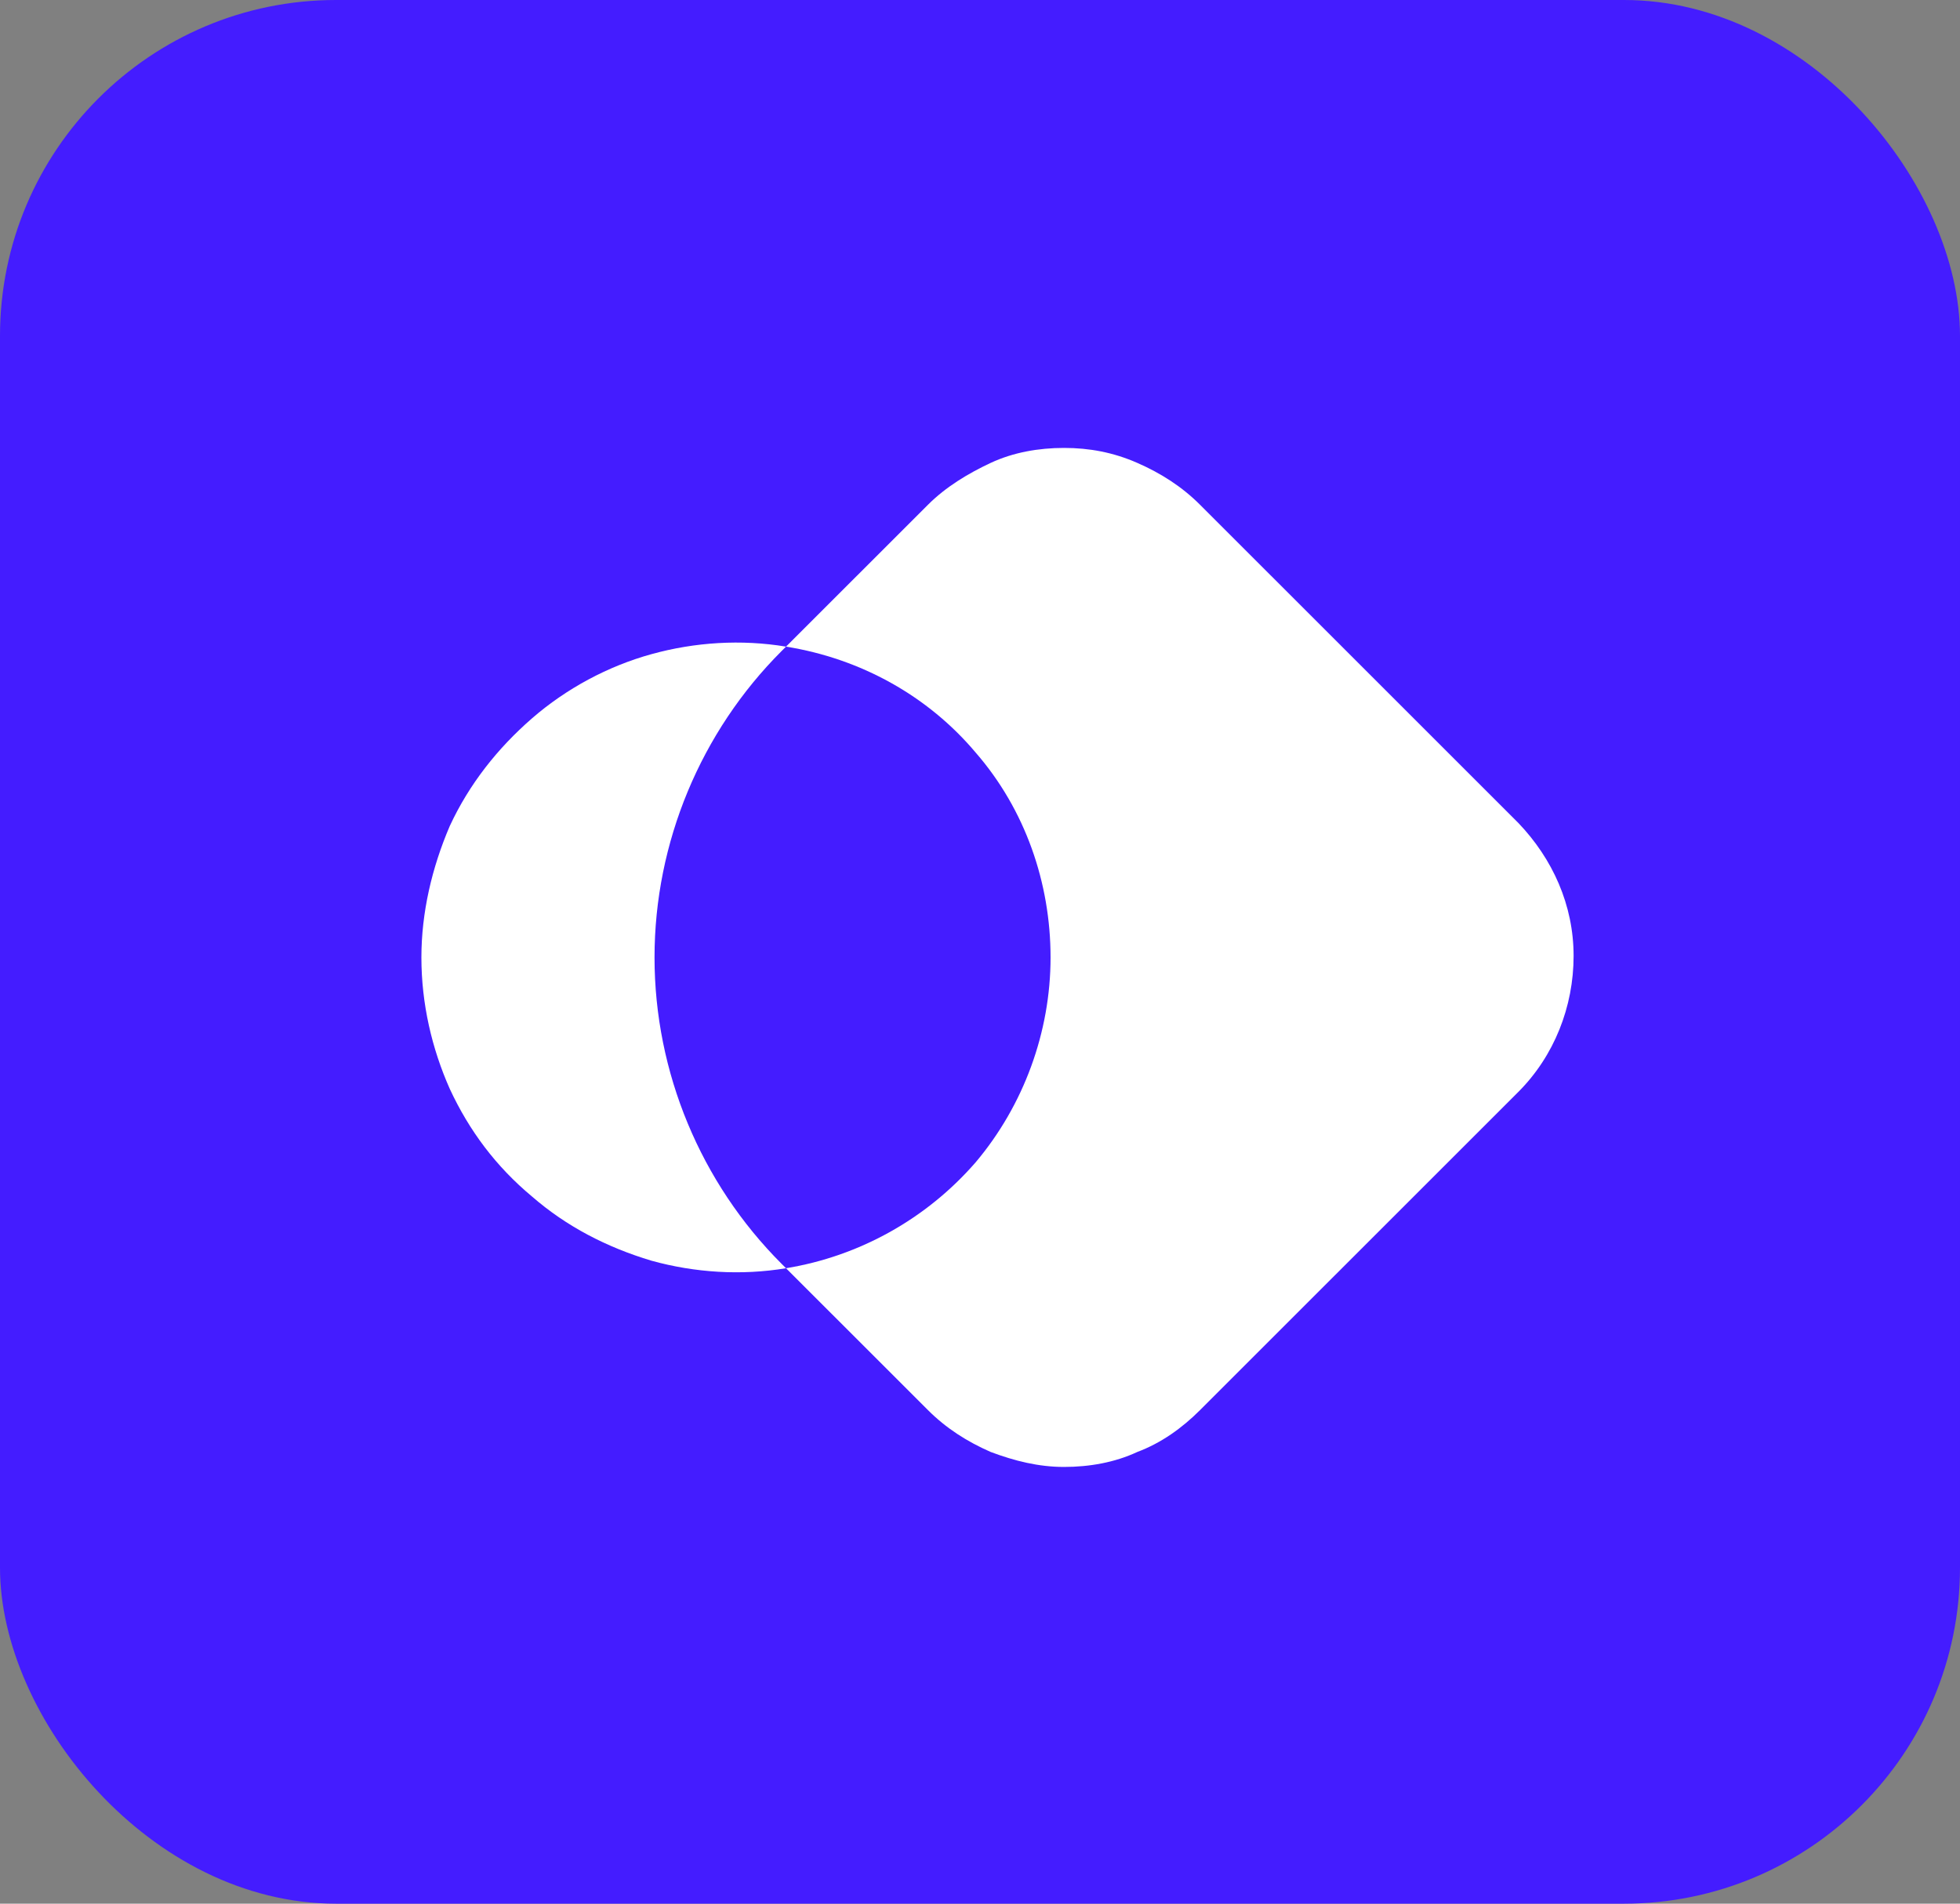
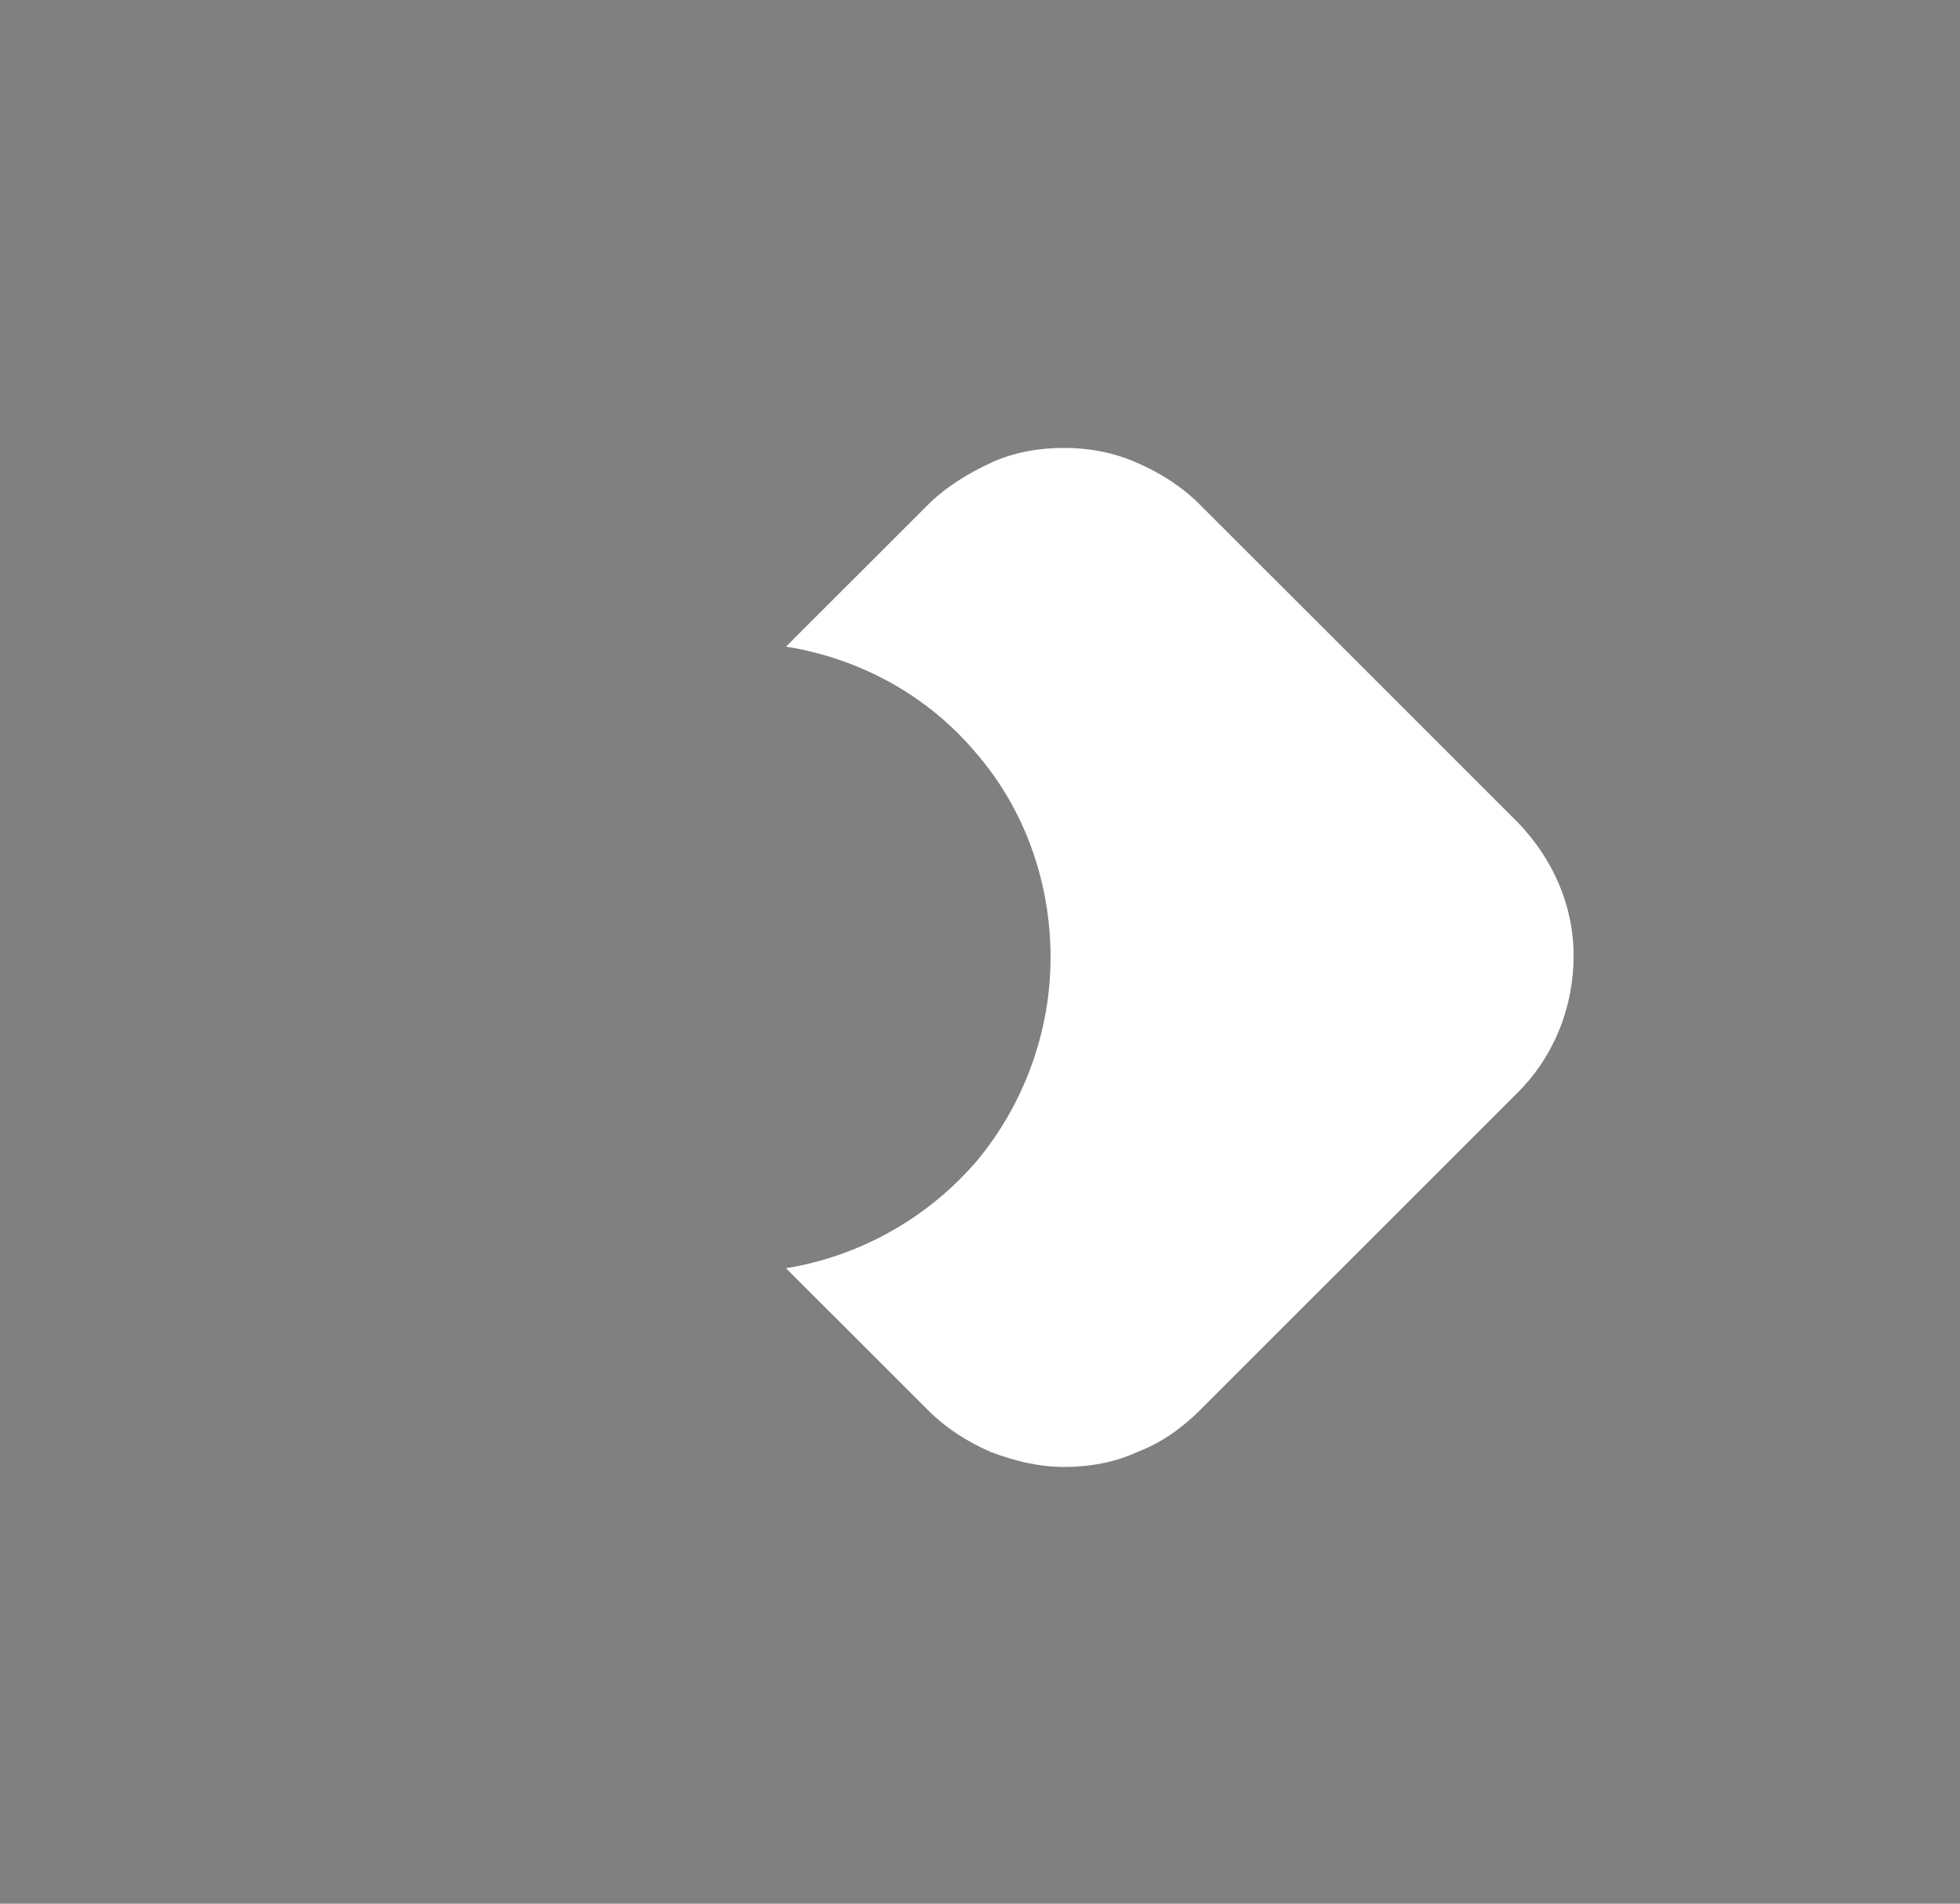
<svg xmlns="http://www.w3.org/2000/svg" width="35" height="34" viewBox="0 0 35 34" fill="none">
  <rect x="0" y="0" width="35" height="34" fill="#808080" stroke="none" />
-   <rect width="35" height="34" rx="6" fill="#441CFF" />
  <path d="M27.113 14.698L21.428 9.014C21.108 8.694 20.735 8.454 20.308 8.267C19.881 8.08 19.454 8 19 8C18.546 8 18.093 8.08 17.692 8.267C17.292 8.454 16.892 8.694 16.572 9.014L14.036 11.549C15.371 11.763 16.572 12.43 17.425 13.444C18.306 14.458 18.76 15.766 18.76 17.1C18.76 18.434 18.279 19.742 17.425 20.756C16.545 21.77 15.344 22.437 14.036 22.651L16.572 25.186C16.892 25.506 17.265 25.746 17.692 25.933C18.119 26.093 18.546 26.2 19 26.2C19.454 26.2 19.907 26.12 20.308 25.933C20.735 25.773 21.108 25.506 21.428 25.186L27.113 19.502C27.753 18.861 28.1 17.981 28.1 17.073C28.1 16.166 27.726 15.339 27.113 14.698Z" fill="white" />
-   <path d="M13.956 11.629L14.036 11.549C13.236 11.416 12.409 11.469 11.635 11.683C10.861 11.896 10.114 12.296 9.5 12.83C8.886 13.364 8.379 14.004 8.032 14.752C7.712 15.499 7.525 16.299 7.525 17.1C7.525 17.927 7.712 18.728 8.032 19.448C8.379 20.196 8.859 20.836 9.5 21.37C10.114 21.904 10.834 22.277 11.635 22.517C12.409 22.731 13.236 22.784 14.036 22.651L13.956 22.571C12.515 21.13 11.688 19.155 11.688 17.1C11.688 15.045 12.515 13.07 13.956 11.629Z" fill="white" />
</svg>